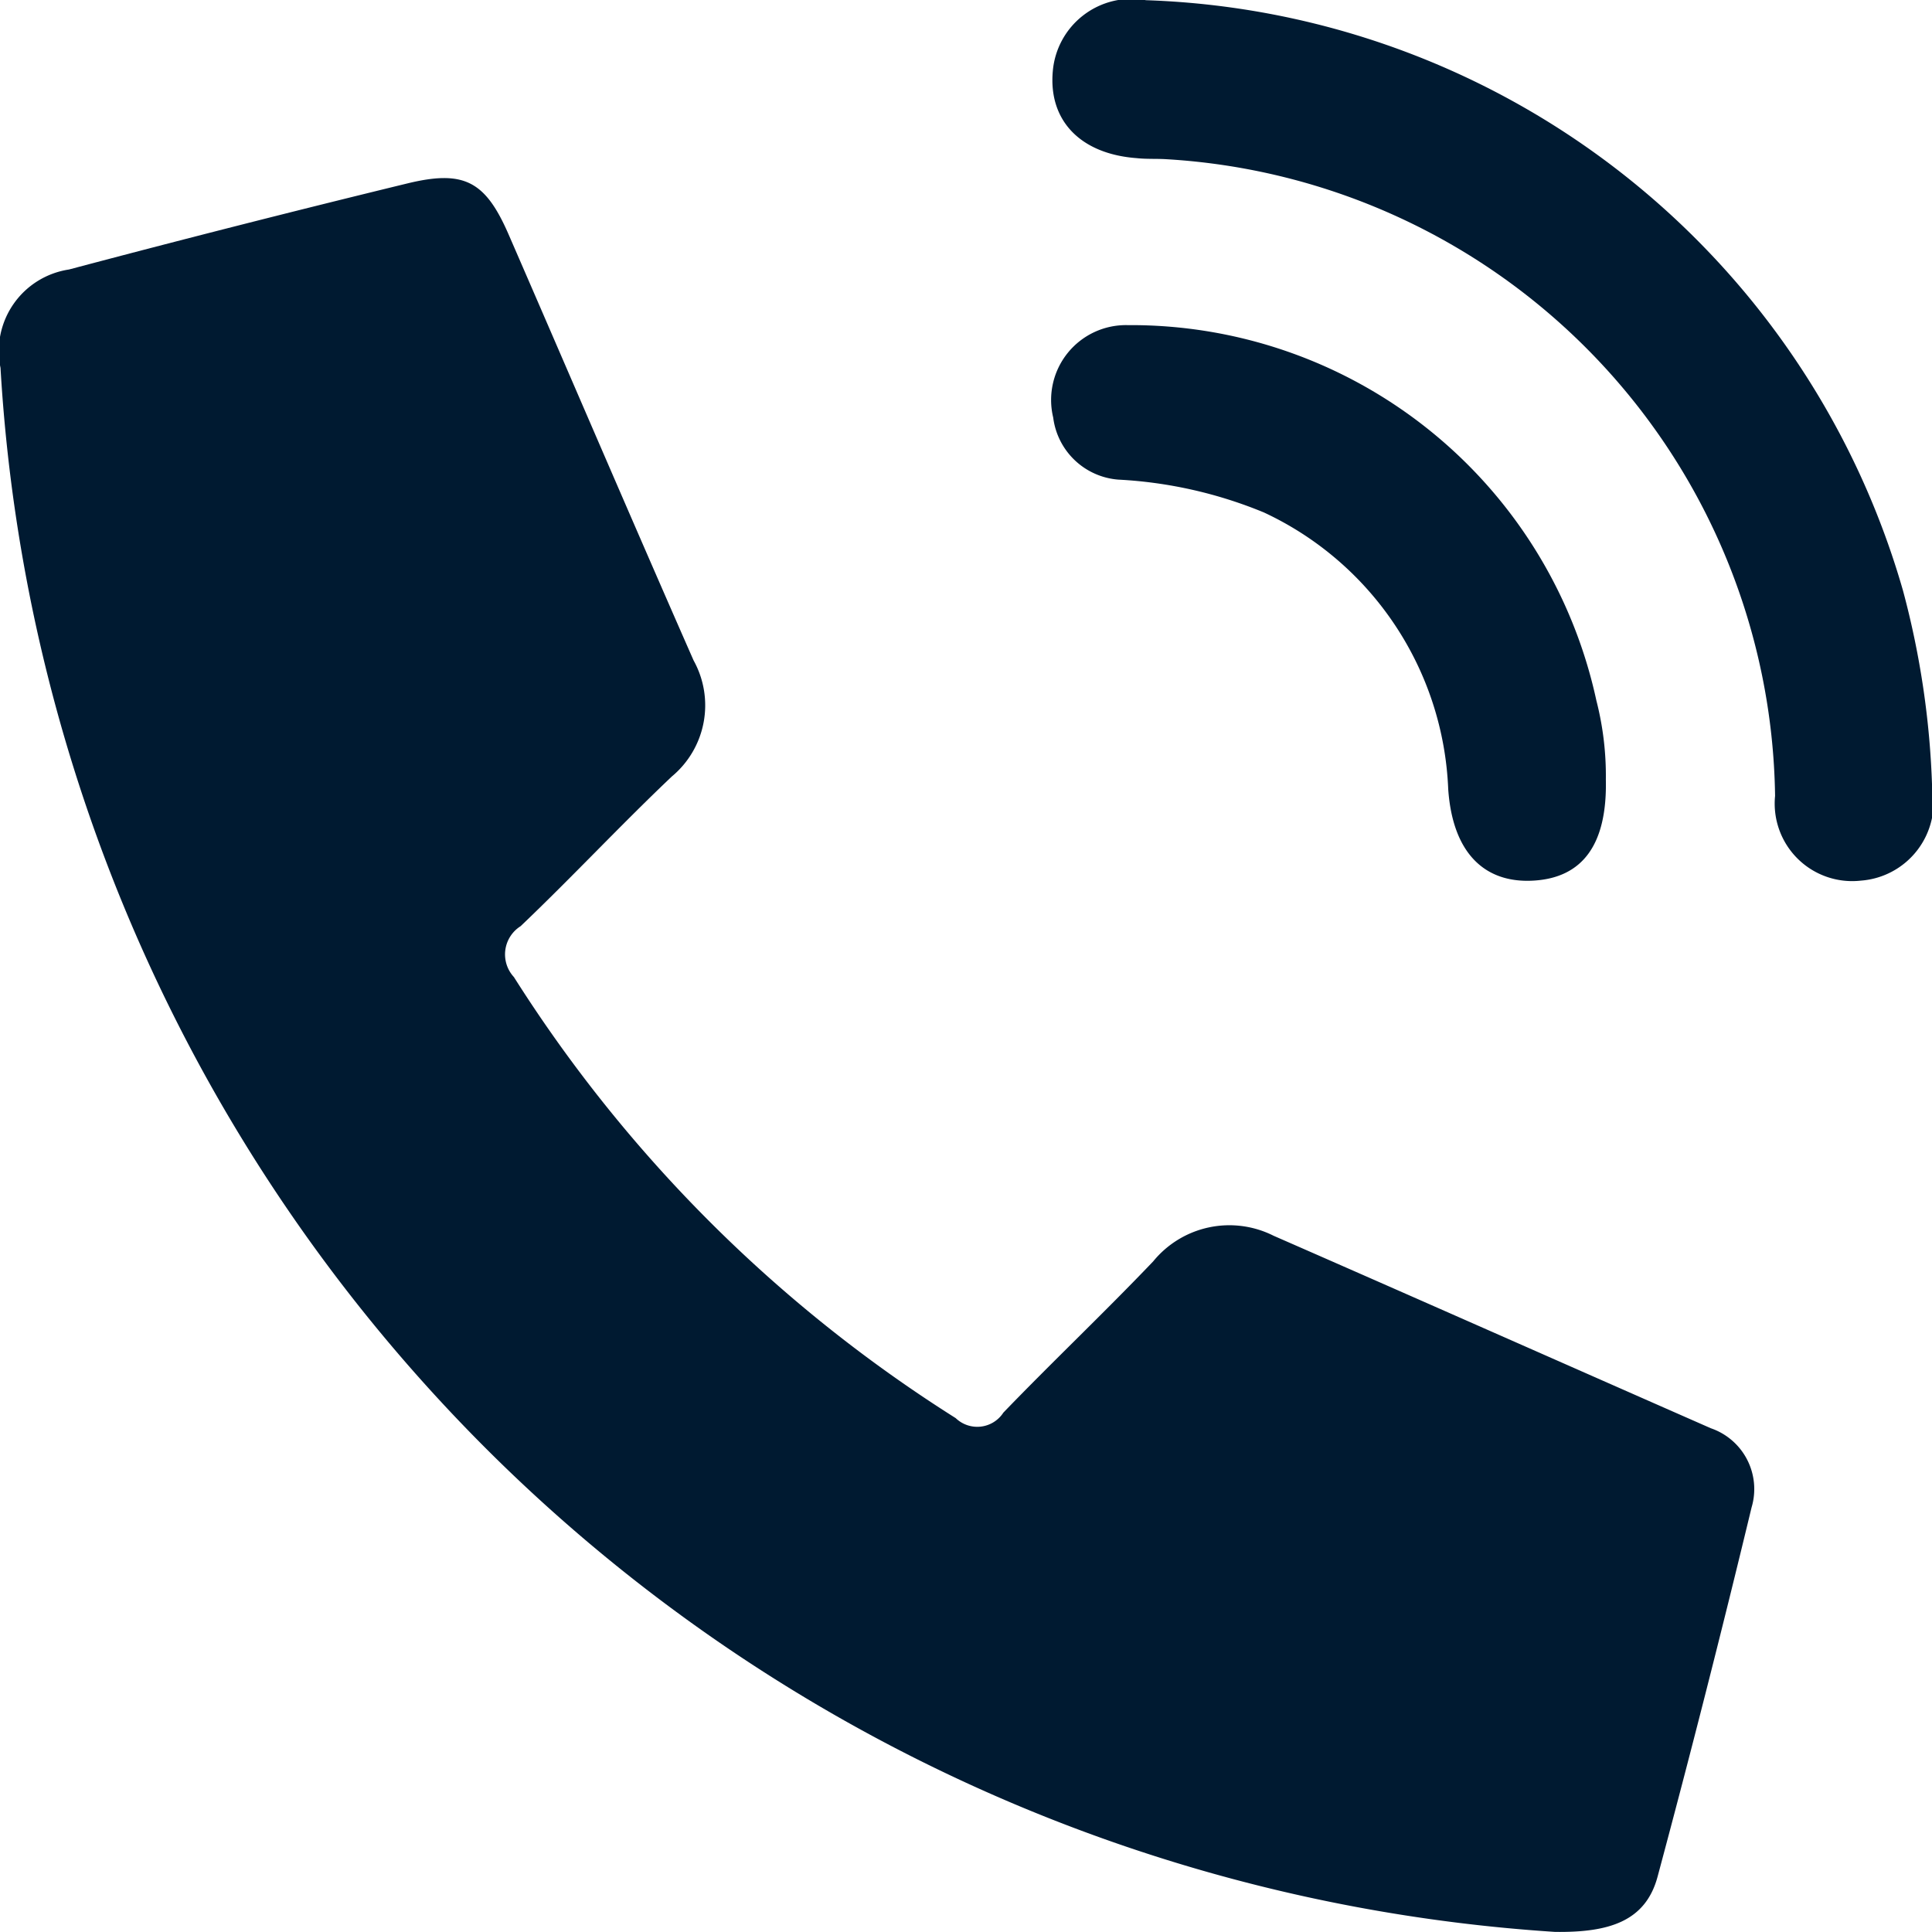
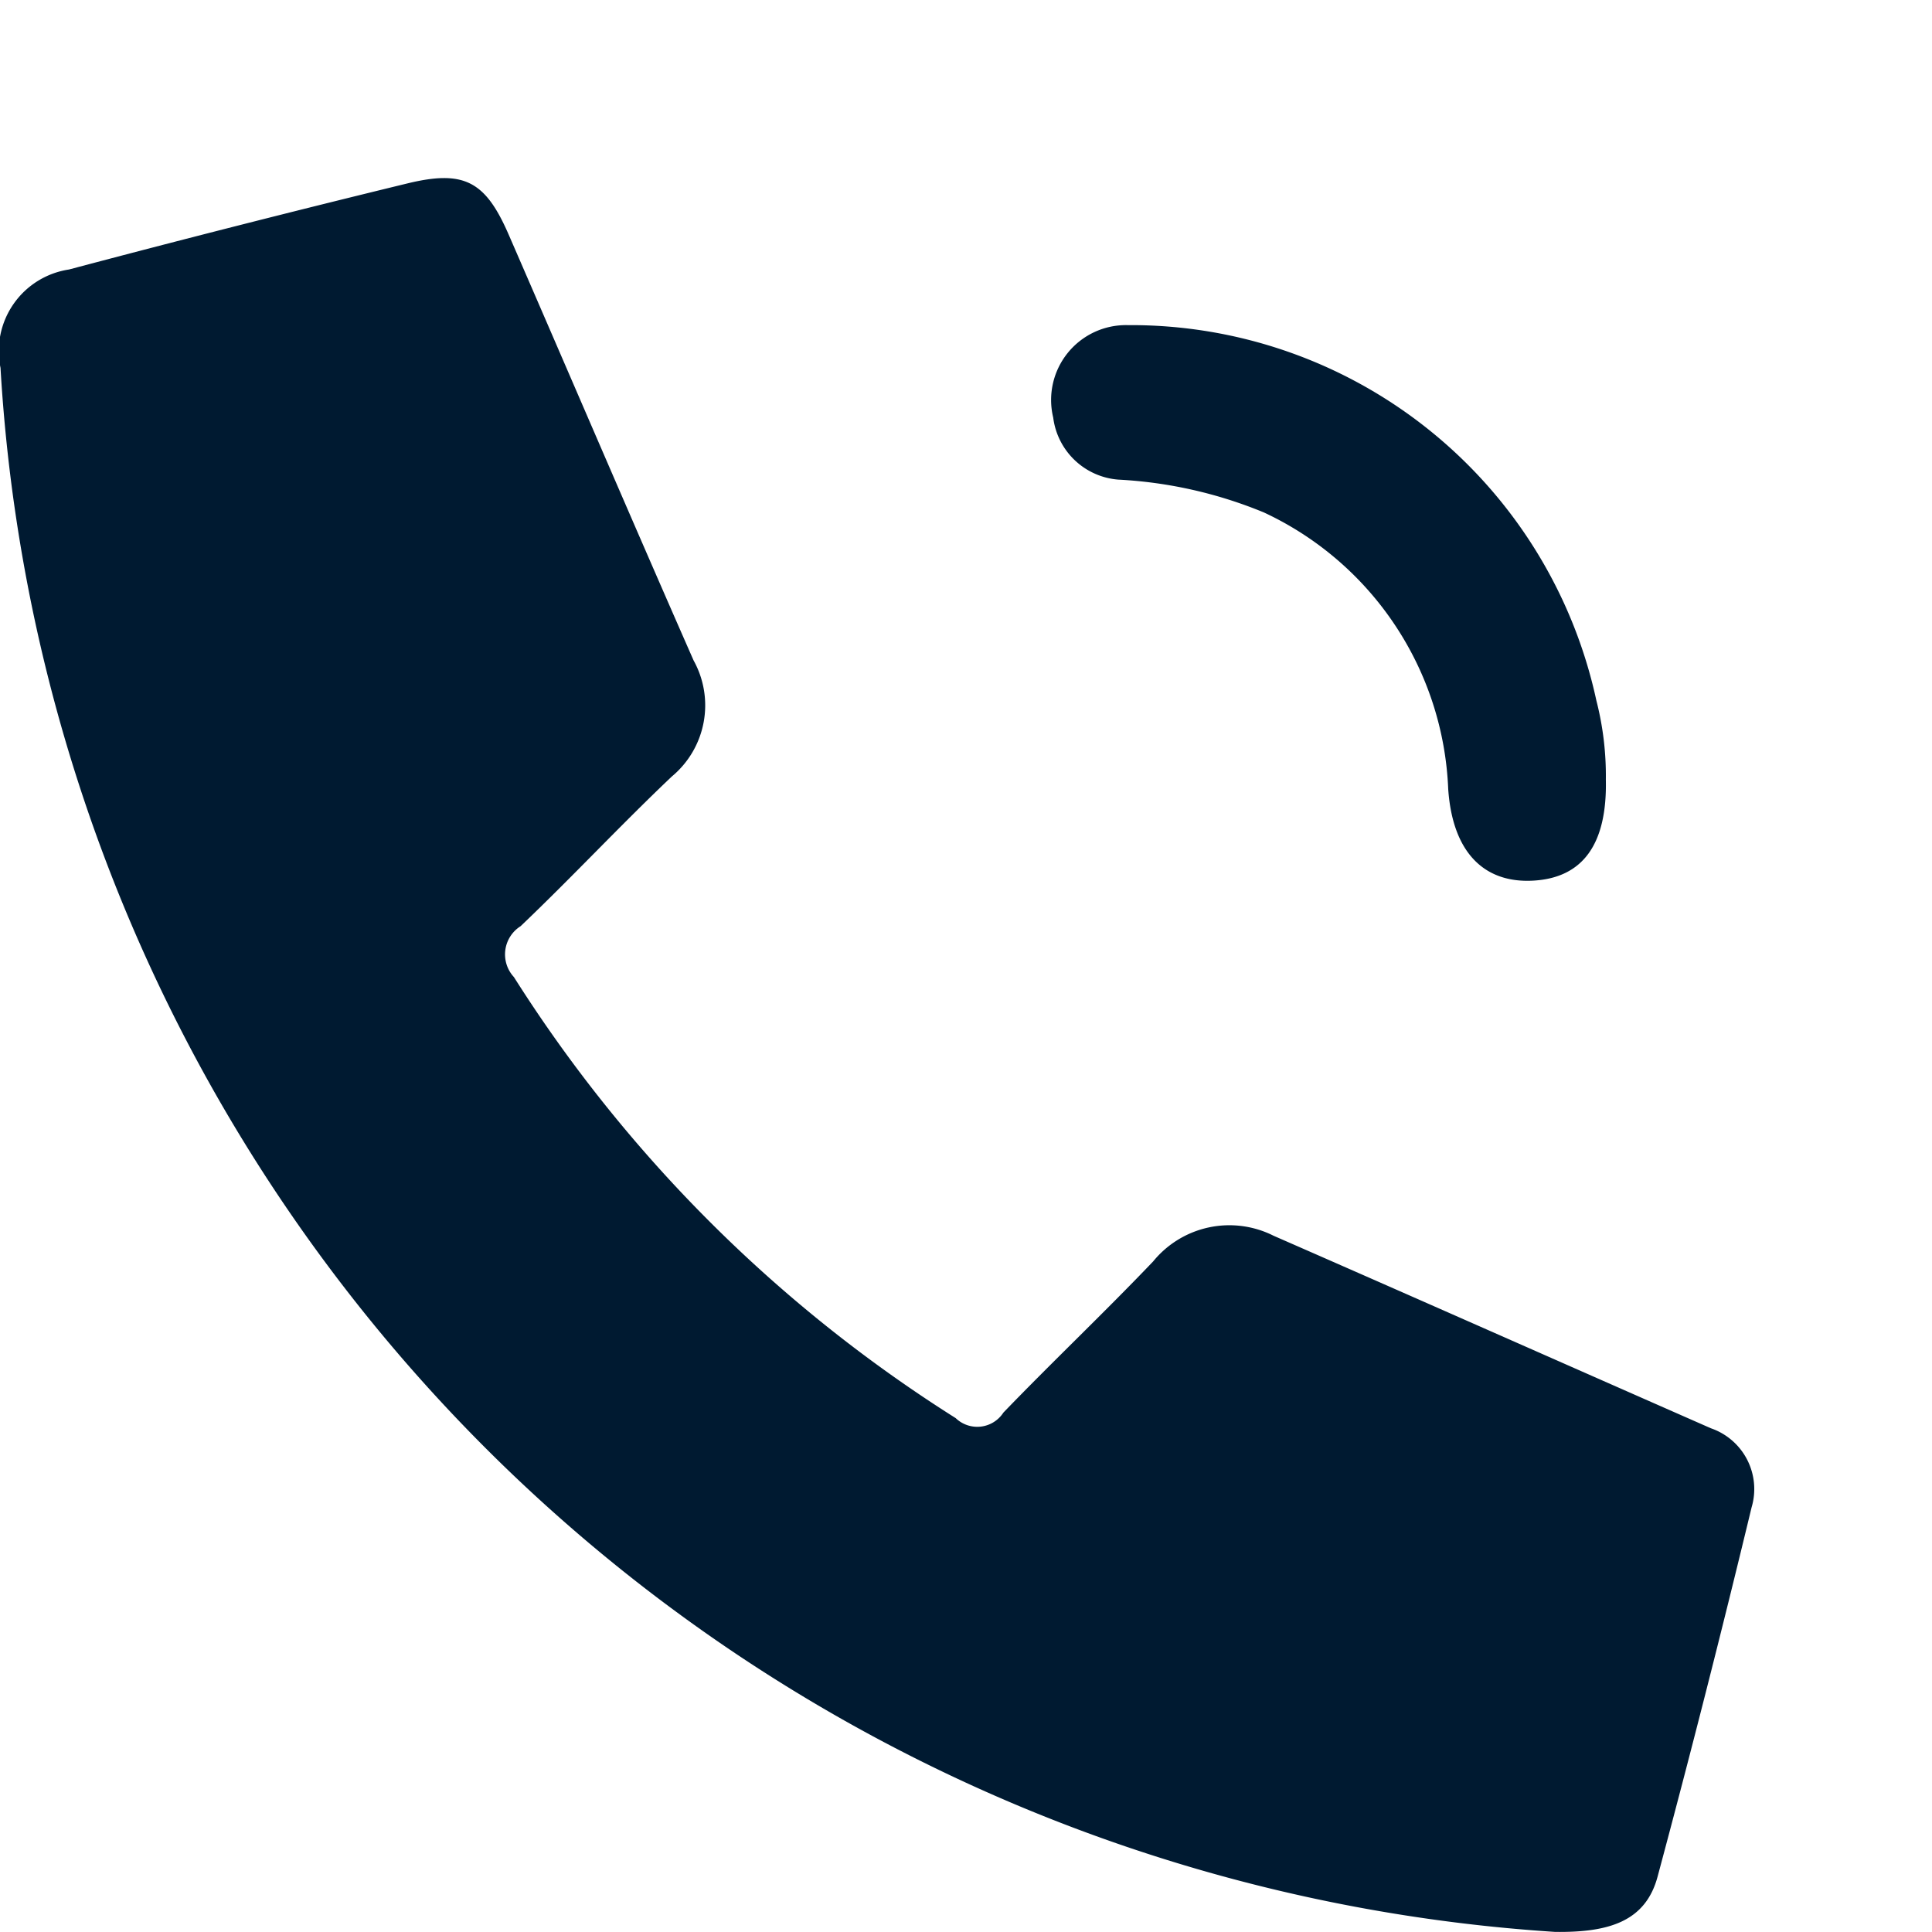
<svg xmlns="http://www.w3.org/2000/svg" width="18.997" height="19" viewBox="0 0 18.997 19">
  <g id="Raggruppa_62" data-name="Raggruppa 62" transform="translate(-436.054 -166.106)">
    <path id="Tracciato_37" data-name="Tracciato 37" d="M451.344,193.4a16.369,16.369,0,0,1-15.285-15.379.811.811,0,0,1,.673-.967q1.661-.441,3.33-.847c.557-.135.765-.02.992.5.609,1.4,1.208,2.8,1.82,4.191a.91.91,0,0,1-.214,1.141c-.506.48-.982.991-1.487,1.472a.328.328,0,0,0-.066.5,13.942,13.942,0,0,0,4.344,4.337.306.306,0,0,0,.469-.054c.482-.5.991-.982,1.473-1.487a.967.967,0,0,1,1.184-.252c1.435.628,2.867,1.263,4.3,1.893a.632.632,0,0,1,.4.778q-.438,1.819-.923,3.626C452.236,193.3,451.871,193.407,451.344,193.4Z" transform="translate(0 -8.298)" fill="#001a31" />
-     <path id="Tracciato_38" data-name="Tracciato 38" d="M496.2,166.108a8.02,8.02,0,0,1,7.444,5.806,8.437,8.437,0,0,1,.286,1.932.772.772,0,0,1-.7.919.762.762,0,0,1-.844-.833,6.359,6.359,0,0,0-5.977-6.26c-.1-.007-.2,0-.3-.011-.553-.041-.869-.369-.825-.855A.777.777,0,0,1,496.2,166.108Z" transform="translate(-48.878)" fill="#001a31" />
-     <path id="Tracciato_39" data-name="Tracciato 39" d="M500.743,188.9c.014.641-.23.966-.712.994s-.795-.274-.838-.9a3.141,3.141,0,0,0-1.812-2.72,4.331,4.331,0,0,0-1.432-.323.7.7,0,0,1-.64-.61.736.736,0,0,1,.734-.909,4.681,4.681,0,0,1,4.607,3.692A2.968,2.968,0,0,1,500.743,188.9Z" transform="translate(-48.899 -15.129)" fill="#001a31" />
+     <path id="Tracciato_39" data-name="Tracciato 39" d="M500.743,188.9c.014.641-.23.966-.712.994s-.795-.274-.838-.9a3.141,3.141,0,0,0-1.812-2.72,4.331,4.331,0,0,0-1.432-.323.7.7,0,0,1-.64-.61.736.736,0,0,1,.734-.909,4.681,4.681,0,0,1,4.607,3.692A2.968,2.968,0,0,1,500.743,188.9" transform="translate(-48.899 -15.129)" fill="#001a31" />
  </g>
</svg>